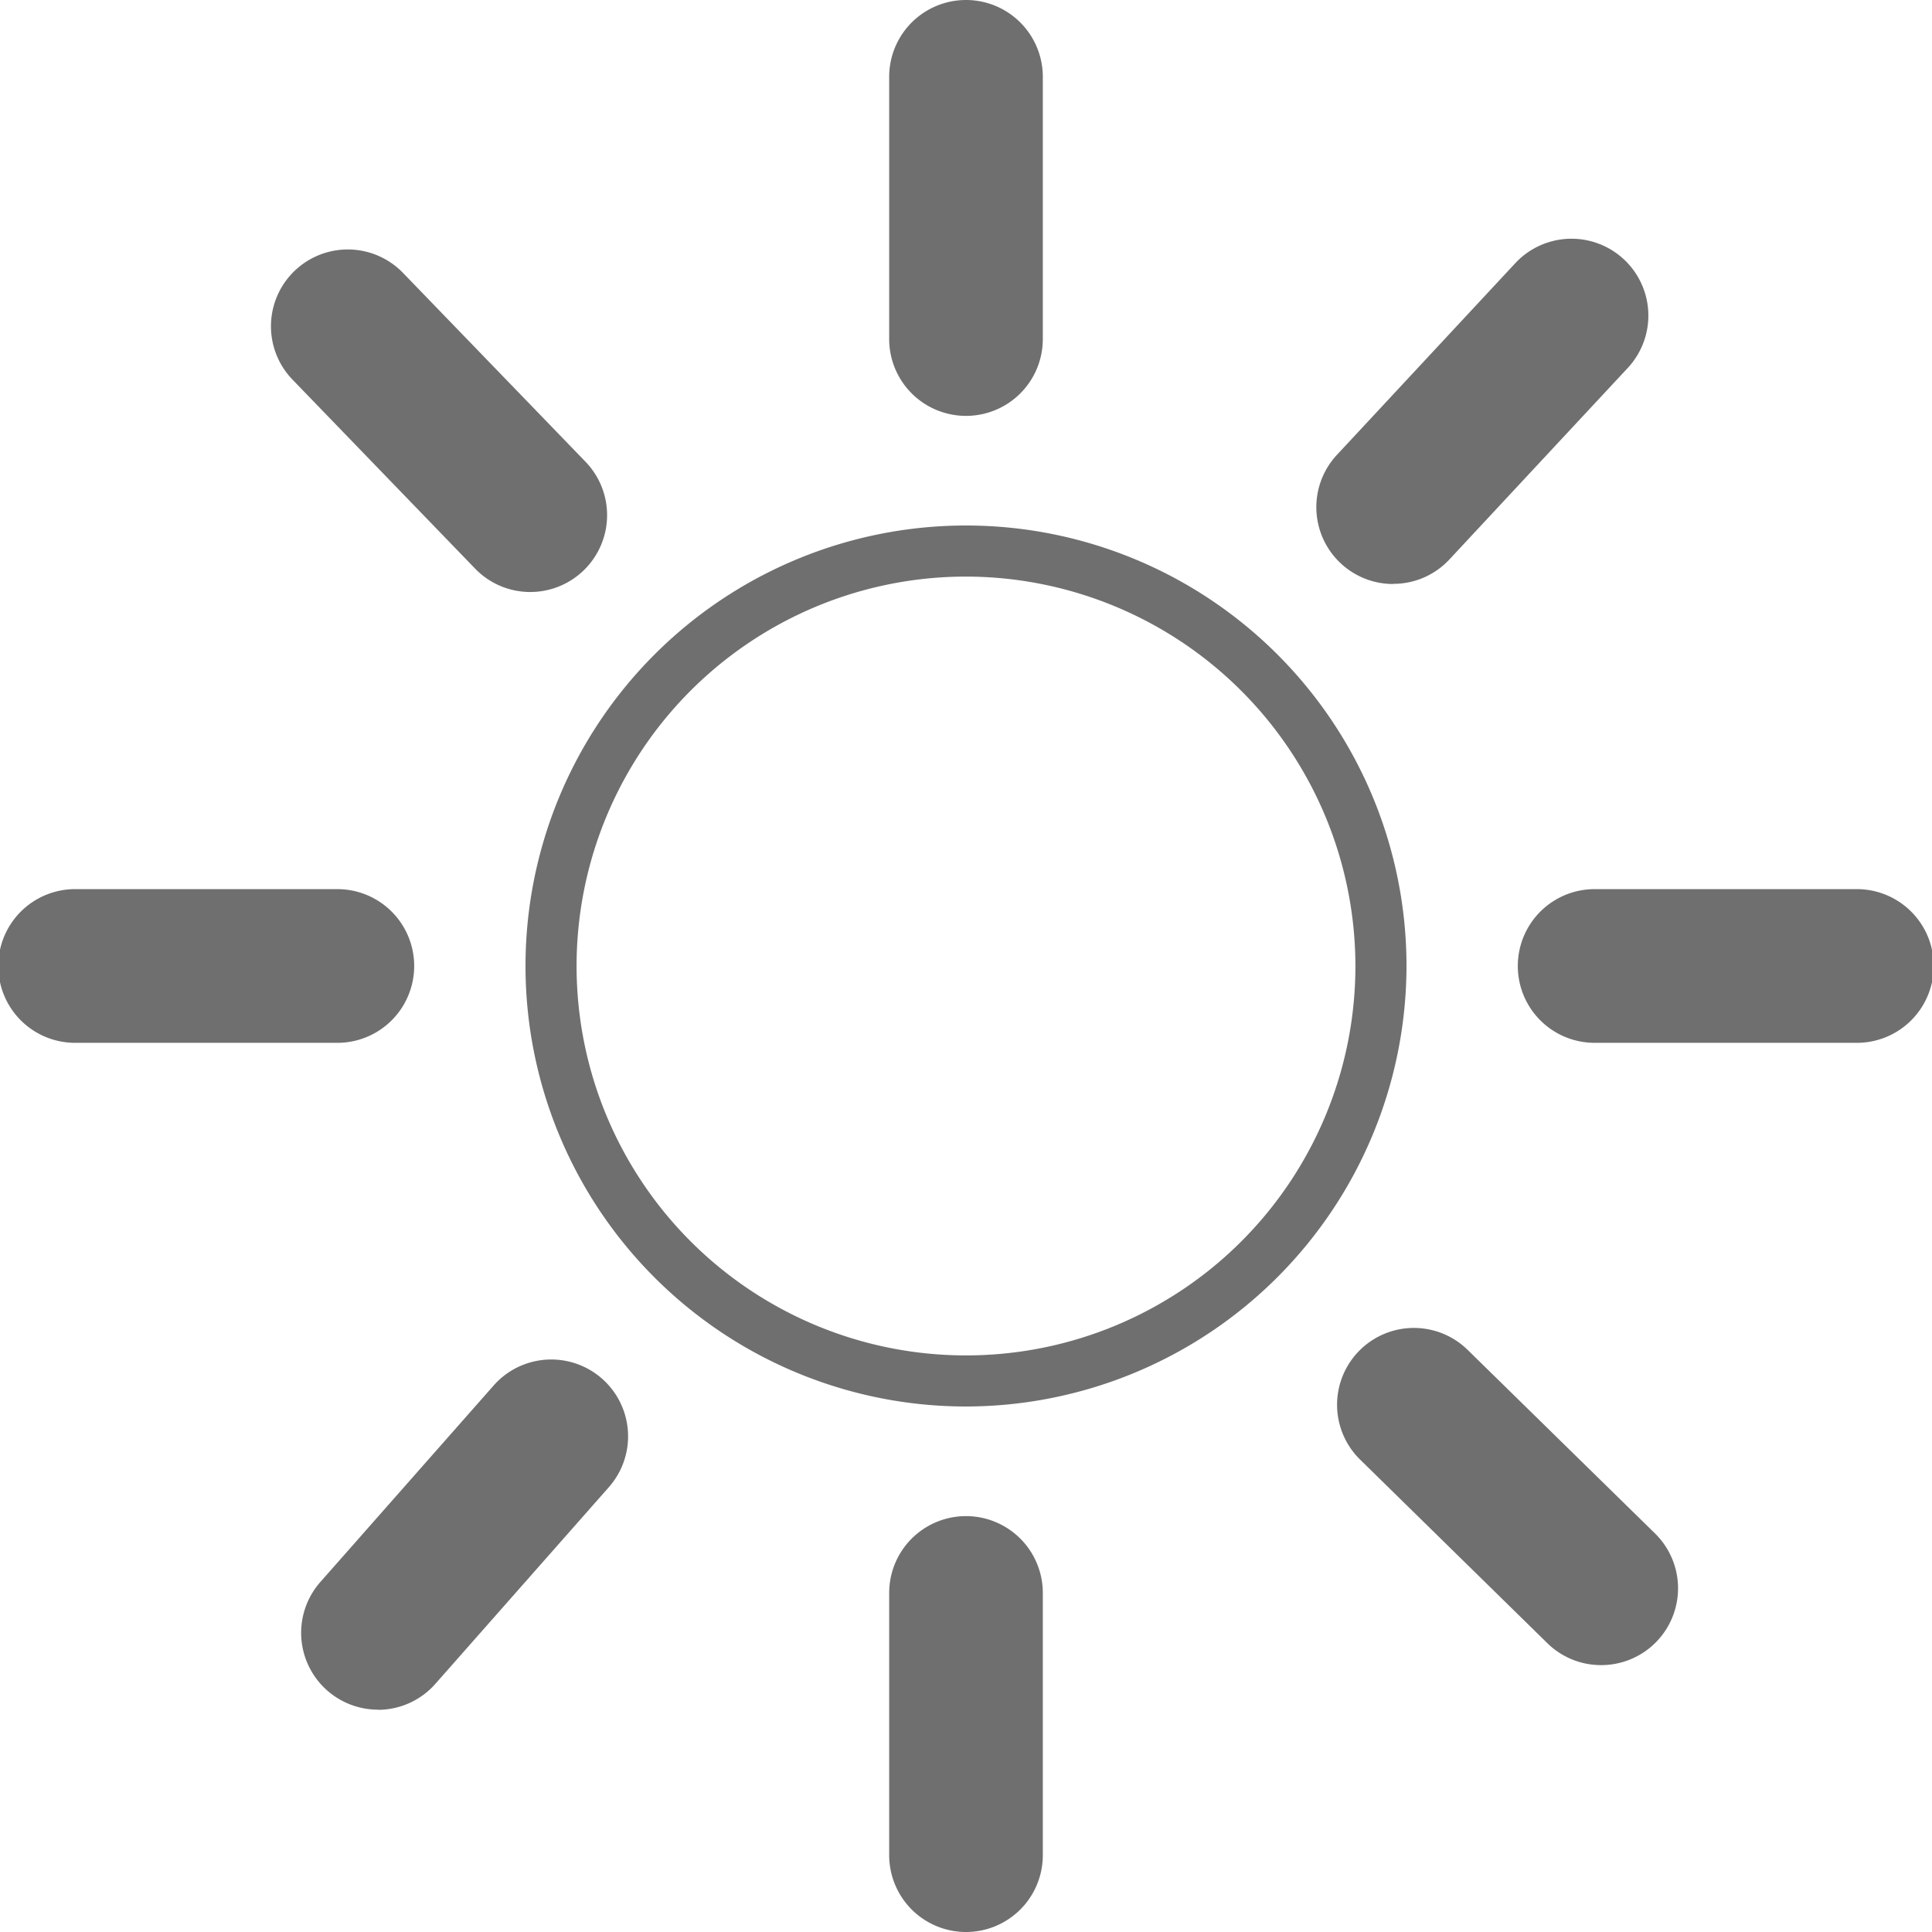
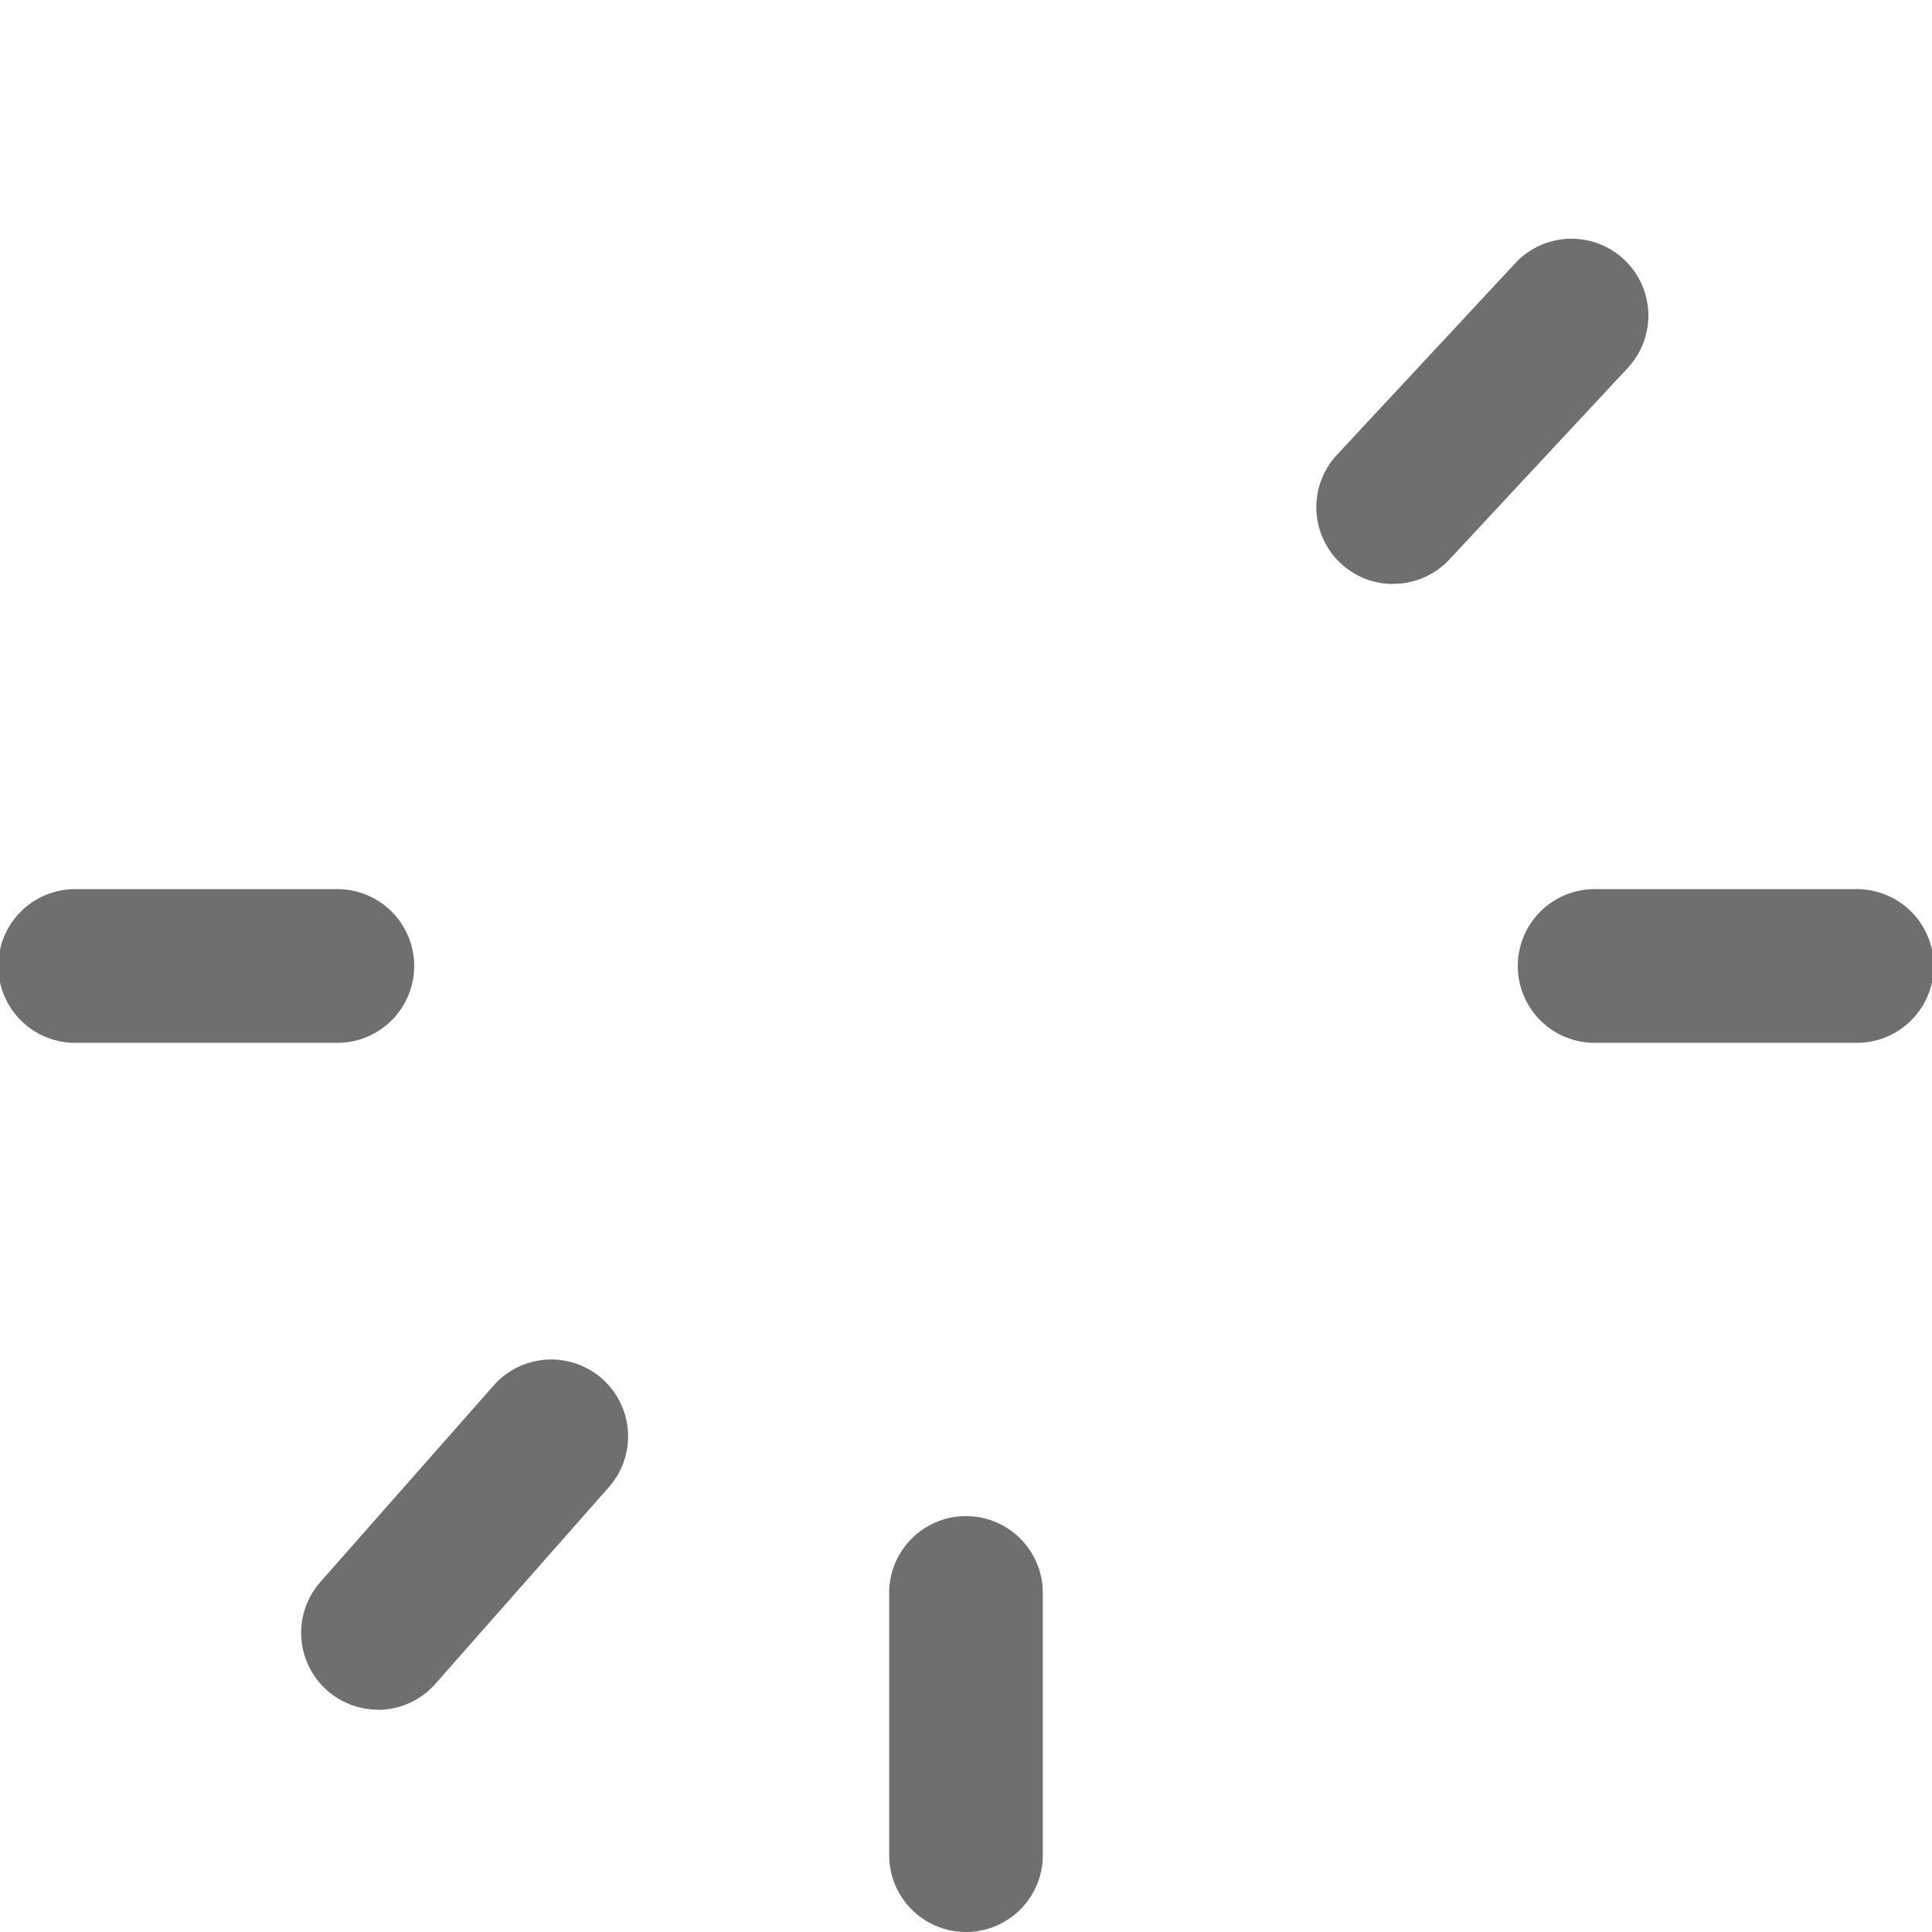
<svg xmlns="http://www.w3.org/2000/svg" id="tres_fort" data-name="tres fort" viewBox="0 0 500 500">
  <defs>
    <style>.cls-1{fill:#706f6f;}</style>
  </defs>
  <title>tresfort</title>
-   <path class="cls-1" d="M250,149.22A100.78,100.78,0,1,0,350.78,250,100.89,100.89,0,0,0,250,149.22M250,364A114,114,0,1,1,364,250,114.15,114.15,0,0,1,250,364" />
-   <path class="cls-1" d="M250,107.63a19.88,19.88,0,0,1-19.88-19.88V19.88a19.88,19.88,0,0,1,39.76,0V87.75A19.88,19.88,0,0,1,250,107.63" />
  <path class="cls-1" d="M480.11,269.88H412.25a19.89,19.89,0,0,1,0-39.77h67.86a19.89,19.89,0,1,1,0,39.77" />
  <path class="cls-1" d="M250,500a19.88,19.88,0,0,1-19.88-19.89V412.25a19.88,19.88,0,0,1,39.76,0v67.86A19.88,19.88,0,0,1,250,500" />
  <path class="cls-1" d="M87.75,269.88H19.89a19.89,19.89,0,1,1,0-39.77H87.75a19.89,19.89,0,0,1,0,39.77" />
-   <path class="cls-1" d="M137.25,153.21a19.83,19.83,0,0,1-14.3-6.06L75.79,98.34a19.88,19.88,0,1,1,28.59-27.63l47.16,48.8a19.89,19.89,0,0,1-14.29,33.7" />
  <path class="cls-1" d="M360.57,151.14A19.88,19.88,0,0,1,346,117.71L392.26,68a19.89,19.89,0,0,1,29.11,27.11l-46.25,49.66a19.8,19.8,0,0,1-14.55,6.33" />
-   <path class="cls-1" d="M414.37,430.93a19.82,19.82,0,0,1-13.92-5.68L352,377.75a19.88,19.88,0,1,1,27.83-28.4l48.47,47.49a19.88,19.88,0,0,1-13.91,34.09" />
  <path class="cls-1" d="M97.77,442.46a19.89,19.89,0,0,1-14.9-33l44.88-50.89a19.88,19.88,0,0,1,29.83,26.3l-44.89,50.89a19.83,19.83,0,0,1-14.92,6.74" />
</svg>